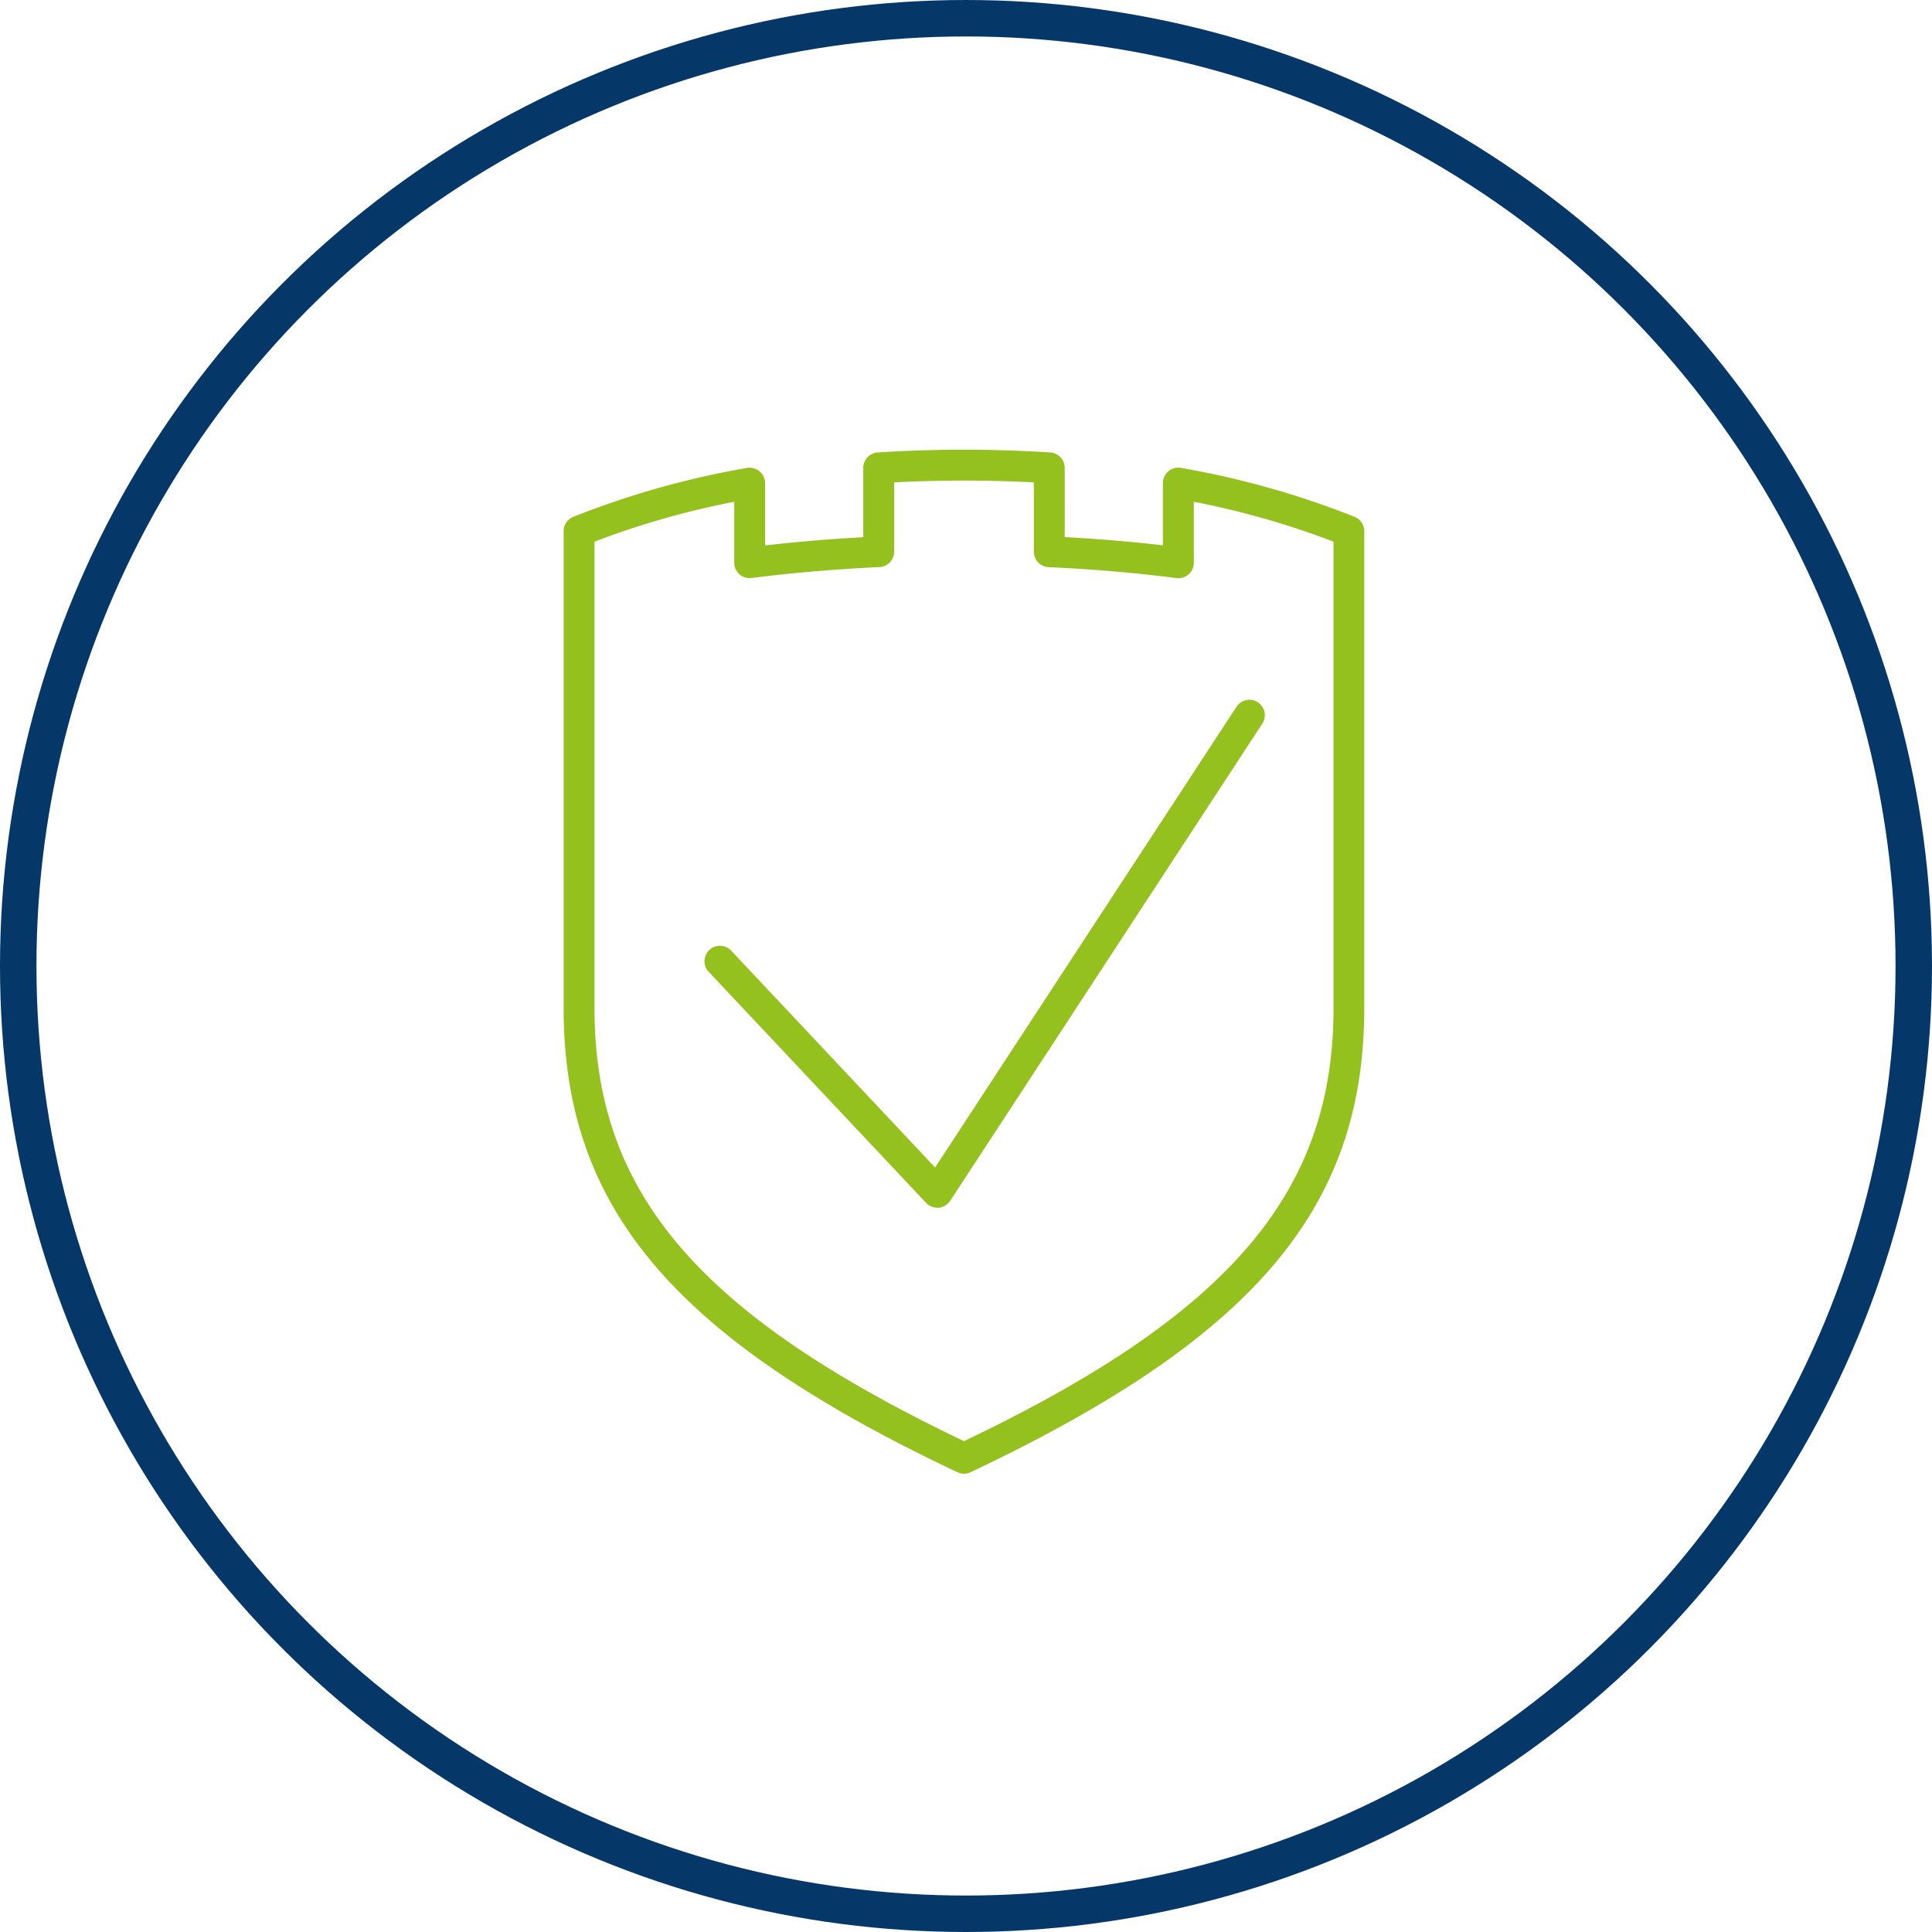
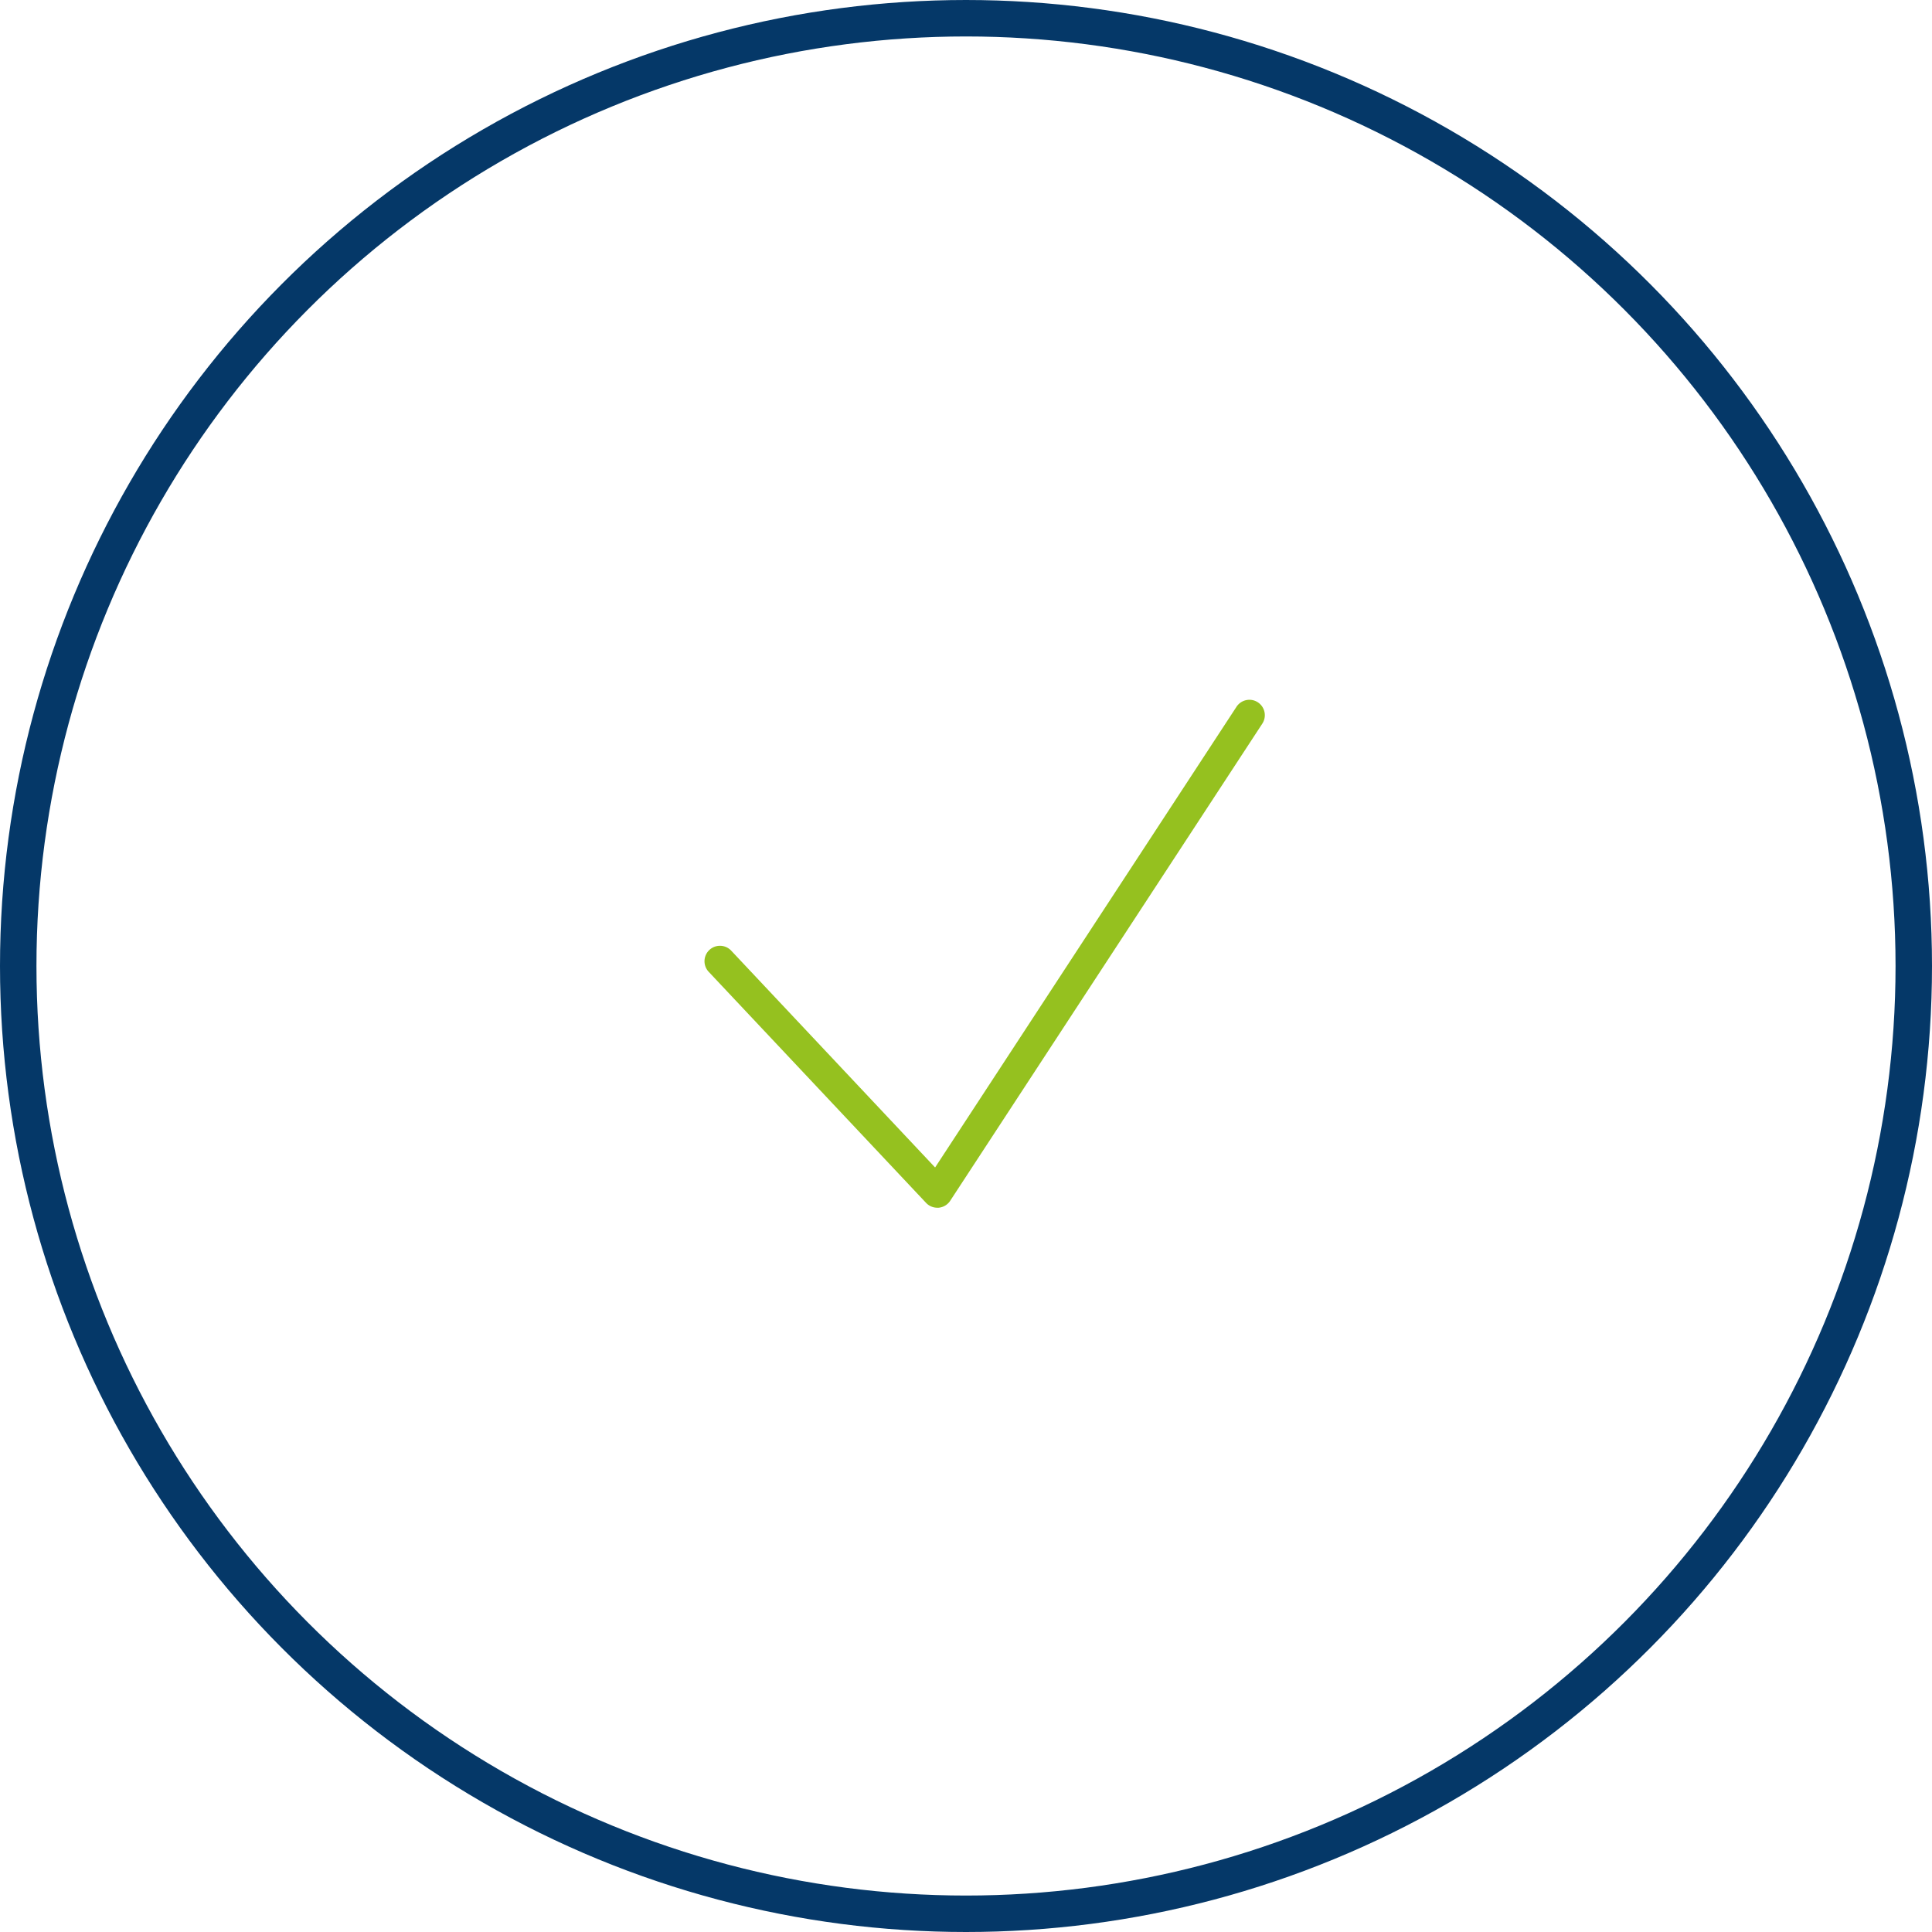
<svg xmlns="http://www.w3.org/2000/svg" width="106" height="106" viewBox="0 0 106 106">
  <defs>
    <clipPath id="clip-path">
      <rect id="Retângulo_1003" data-name="Retângulo 1003" width="43.933" height="56.183" fill="#95c11f" />
    </clipPath>
  </defs>
  <g id="Grupo_1574" data-name="Grupo 1574" transform="translate(0 0.053)">
    <g id="Elipse_326" data-name="Elipse 326" transform="translate(0 -0.053)" fill="none" stroke="#053868" stroke-width="2">
      <circle cx="53" cy="53" r="53" stroke="none" />
      <circle cx="53" cy="53" r="52" fill="none" />
    </g>
    <g id="Grupo_1573" data-name="Grupo 1573" transform="translate(30.925 24.619)">
      <g id="Grupo_1572" data-name="Grupo 1572" transform="translate(0 0)" clip-path="url(#clip-path)">
-         <path id="Caminho_988" data-name="Caminho 988" d="M43.4,3.685A47.846,47.846,0,0,0,33.879,1a.829.829,0,0,0-.7.185.844.844,0,0,0-.3.648V5.245c-1.736-.2-3.543-.35-5.388-.452V1A.846.846,0,0,0,26.7.151a74.416,74.416,0,0,0-9.468,0A.846.846,0,0,0,16.44,1v3.8c-1.845.1-3.649.253-5.388.452V1.838a.844.844,0,0,0-.3-.648A.855.855,0,0,0,10.057,1,47.783,47.783,0,0,0,.528,3.685.847.847,0,0,0,0,4.47V30.638C0,41.605,6.058,48.747,21.6,56.1a.828.828,0,0,0,.725,0c15.546-7.352,21.6-14.494,21.6-25.461V4.47a.85.85,0,0,0-.528-.786M42.24,30.638c0,10.113-5.692,16.795-20.274,23.758C7.386,47.433,1.693,40.752,1.693,30.638V5.046A45.713,45.713,0,0,1,9.359,2.858V6.2a.848.848,0,0,0,.953.84c2.233-.285,4.593-.485,7.013-.6a.845.845,0,0,0,.808-.844V1.793a74.835,74.835,0,0,1,7.666,0V5.6a.845.845,0,0,0,.806.844c2.423.111,4.782.312,7.018.6a.852.852,0,0,0,.666-.205.836.836,0,0,0,.285-.634V2.858A45.774,45.774,0,0,1,42.24,5.046Z" transform="translate(0 0.001)" fill="#95c11f" />
        <path id="Caminho_989" data-name="Caminho 989" d="M4.886,19.837A.847.847,0,1,0,3.653,21L15.578,33.676a.842.842,0,0,0,.616.266c.025,0,.05,0,.075,0a.852.852,0,0,0,.634-.382L34.021,7.391a.846.846,0,1,0-1.416-.926L16.074,31.734Z" transform="translate(4.306 7.648)" fill="#95c11f" />
      </g>
    </g>
  </g>
</svg>